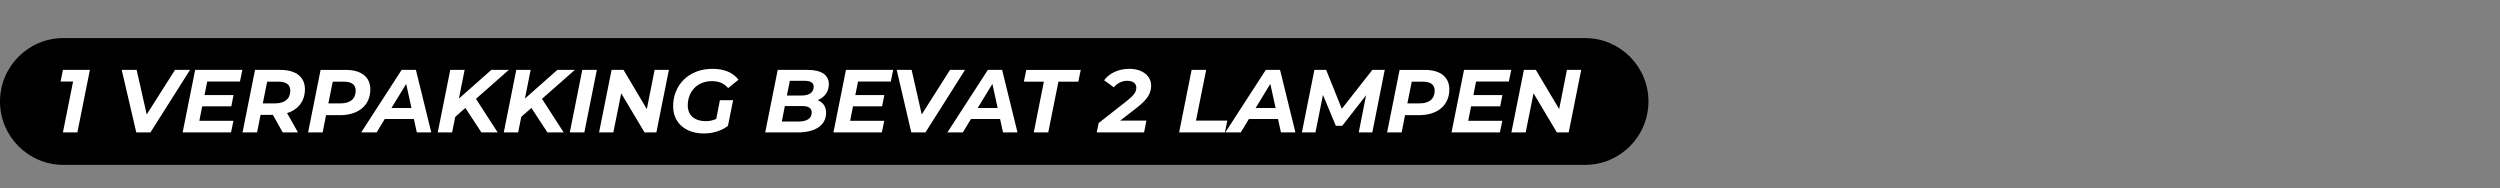
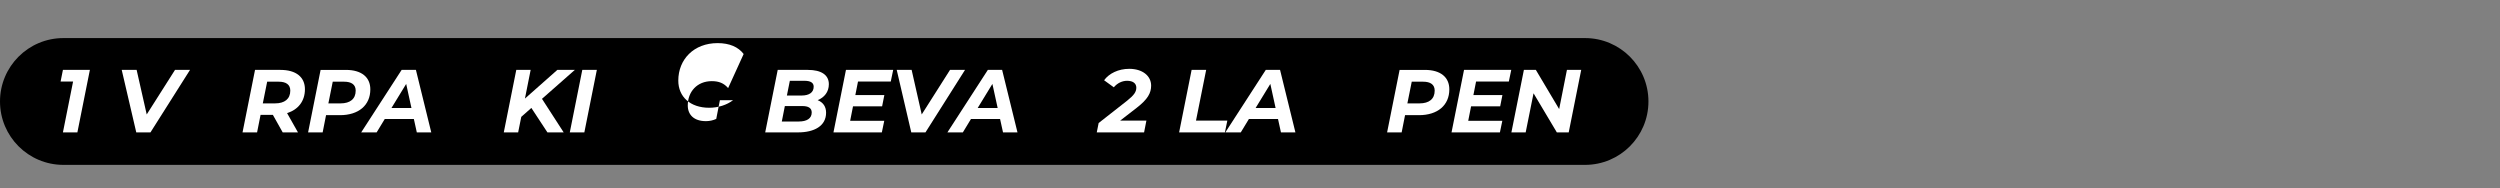
<svg xmlns="http://www.w3.org/2000/svg" viewBox="0 0 522.884 39.411" height="39.411" width="522.884" xml:space="preserve" id="svg2" version="1.1">
  <rect x="0" y="0" width="522.884" height="39.411" fill="#808080" stroke="none" />
  <defs id="defs6">
    <clipPath id="clipPath18" clipPathUnits="userSpaceOnUse">
      <path id="path16" d="M 0,29.558 H 392.163 V 0 H 0 Z" />
    </clipPath>
  </defs>
  <g transform="matrix(1.333,0,0,-1.333,0,39.411)" id="g10">
    <g id="g12">
      <g clip-path="url(#clipPath18)" id="g14">
        <g transform="translate(9.948,3.696)" id="g20">
          <path id="path22" style="fill:#000000;fill-opacity:1;fill-rule:nonzero;stroke:none" d="m 0,0 h 238.752 c 5.494,0 9.948,4.454 9.948,9.947 0,5.494 -4.454,9.948 -9.948,9.948 H 0 c -5.494,0 -9.948,-4.454 -9.948,-9.948 C -9.948,4.454 -5.494,0 0,0" />
        </g>
        <g transform="translate(14.103,18.598)" id="g24">
          <path id="path26" style="fill:#ffffff;fill-opacity:1;fill-rule:nonzero;stroke:none" d="M 0,0 -1.961,-9.805 H -4.23 l 1.596,7.984 H -4.595 L -4.23,0 Z" />
        </g>
        <g transform="translate(29.814,18.598)" id="g28">
          <path id="path30" style="fill:#ffffff;fill-opacity:1;fill-rule:nonzero;stroke:none" d="M 0,0 -6.206,-9.805 H -8.433 L -10.716,0 h 2.34 l 1.582,-6.99 4.44,6.99 z" />
        </g>
        <g transform="translate(32.511,16.777)" id="g32">
-           <path id="path34" style="fill:#ffffff;fill-opacity:1;fill-rule:nonzero;stroke:none" d="m 0,0 -0.42,-2.129 h 4.552 l -0.35,-1.765 h -4.566 l -0.448,-2.27 h 5.35 L 3.74,-7.984 h -7.592 l 1.961,9.805 h 7.41 L 5.141,0 Z" />
-         </g>
+           </g>
        <g transform="translate(45.548,15.348)" id="g36">
          <path id="path38" style="fill:#ffffff;fill-opacity:1;fill-rule:nonzero;stroke:none" d="m 0,0 c 0,0.952 -0.672,1.4 -1.835,1.4 h -1.793 l -0.686,-3.403 h 1.933 C -0.883,-2.003 0,-1.303 0,0 m -0.504,-3.53 1.709,-3.026 h -2.396 l -1.54,2.746 h -1.934 l -0.546,-2.746 h -2.283 l 1.961,9.806 h 3.992 c 2.437,0 3.838,-1.121 3.838,-3.04 0,-1.849 -1.05,-3.194 -2.801,-3.74" />
        </g>
        <g transform="translate(55.809,15.348)" id="g40">
          <path id="path42" style="fill:#ffffff;fill-opacity:1;fill-rule:nonzero;stroke:none" d="M 0,0 C 0,0.952 -0.672,1.4 -1.821,1.4 H -3.6 l -0.686,-3.403 h 1.919 C -0.868,-2.003 0,-1.303 0,0 m 2.297,0.196 c 0,-2.493 -1.835,-4.048 -4.762,-4.048 H -4.65 l -0.533,-2.704 h -2.283 l 1.961,9.806 h 3.964 c 2.452,0 3.838,-1.135 3.838,-3.054" />
        </g>
        <g transform="translate(64.559,12.617)" id="g44">
          <path id="path46" style="fill:#ffffff;fill-opacity:1;fill-rule:nonzero;stroke:none" d="M 0,0 -0.827,3.782 -3.138,0 Z m 0.378,-1.723 h -4.566 l -1.275,-2.101 h -2.423 l 6.345,9.805 H 0.7 L 3.109,-3.824 H 0.84 Z" />
        </g>
        <g transform="translate(74.68,14.059)" id="g48">
-           <path id="path50" style="fill:#ffffff;fill-opacity:1;fill-rule:nonzero;stroke:none" d="m 0,0 3.404,-5.267 h -2.55 l -2.521,3.838 -1.583,-1.4 -0.49,-2.438 h -2.255 l 1.961,9.806 h 2.255 L -2.675,0.042 2.409,4.539 h 2.746 z" />
-         </g>
+           </g>
        <g transform="translate(85.04,14.059)" id="g52">
          <path id="path54" style="fill:#ffffff;fill-opacity:1;fill-rule:nonzero;stroke:none" d="m 0,0 3.404,-5.267 h -2.55 l -2.521,3.838 -1.583,-1.4 -0.49,-2.438 h -2.255 l 1.961,9.806 h 2.255 L -2.675,0.042 2.409,4.539 h 2.746 z" />
        </g>
        <g transform="translate(91.365,18.598)" id="g56">
          <path id="path58" style="fill:#ffffff;fill-opacity:1;fill-rule:nonzero;stroke:none" d="M 0,0 H 2.283 L 0.322,-9.805 h -2.283 z" />
        </g>
        <g transform="translate(104.951,18.598)" id="g60">
-           <path id="path62" style="fill:#ffffff;fill-opacity:1;fill-rule:nonzero;stroke:none" d="M 0,0 -1.961,-9.805 H -3.824 L -7.48,-3.67 -8.713,-9.805 h -2.241 L -8.993,0 h 1.877 L -3.46,-6.149 -2.241,0 Z" />
-         </g>
+           </g>
        <g transform="translate(112.956,13.849)" id="g64">
-           <path id="path66" style="fill:#ffffff;fill-opacity:1;fill-rule:nonzero;stroke:none" d="M 0,0 H 2.073 L 1.261,-4.034 c -0.995,-0.757 -2.34,-1.191 -3.754,-1.191 -2.97,0 -4.847,1.723 -4.847,4.259 0,3.347 2.451,5.883 6.164,5.883 1.877,0 3.249,-0.603 4.09,-1.709 L 1.289,1.891 c -0.659,0.785 -1.471,1.093 -2.563,1.093 -2.298,0 -3.768,-1.653 -3.768,-3.81 0,-1.471 0.98,-2.466 2.843,-2.466 0.574,0 1.107,0.112 1.625,0.351 z" />
+           <path id="path66" style="fill:#ffffff;fill-opacity:1;fill-rule:nonzero;stroke:none" d="M 0,0 H 2.073 c -0.995,-0.757 -2.34,-1.191 -3.754,-1.191 -2.97,0 -4.847,1.723 -4.847,4.259 0,3.347 2.451,5.883 6.164,5.883 1.877,0 3.249,-0.603 4.09,-1.709 L 1.289,1.891 c -0.659,0.785 -1.471,1.093 -2.563,1.093 -2.298,0 -3.768,-1.653 -3.768,-3.81 0,-1.471 0.98,-2.466 2.843,-2.466 0.574,0 1.107,0.112 1.625,0.351 z" />
        </g>
        <g transform="translate(123.93,16.889)" id="g68">
          <path id="path70" style="fill:#ffffff;fill-opacity:1;fill-rule:nonzero;stroke:none" d="m 0,0 -0.462,-2.311 h 2.311 c 1.176,0 1.891,0.476 1.891,1.387 C 3.74,-0.28 3.208,0 2.297,0 Z m 3.432,-4.973 c 0,0.729 -0.575,1.009 -1.471,1.009 h -2.746 l -0.476,-2.423 h 2.676 c 1.246,0 2.017,0.476 2.017,1.414 M 5.687,-5 c 0,-2.102 -1.863,-3.096 -4.413,-3.096 h -5.14 l 1.961,9.805 H 2.83 c 2.114,0 3.291,-0.798 3.291,-2.241 C 6.121,-1.765 5.407,-2.605 4.37,-3.04 5.197,-3.375 5.687,-4.034 5.687,-5" />
        </g>
        <g transform="translate(134.626,16.777)" id="g72">
          <path id="path74" style="fill:#ffffff;fill-opacity:1;fill-rule:nonzero;stroke:none" d="m 0,0 -0.42,-2.129 h 4.552 l -0.35,-1.765 h -4.567 l -0.448,-2.27 H 4.118 L 3.74,-7.984 h -7.592 l 1.961,9.805 h 7.41 L 5.141,0 Z" />
        </g>
        <g transform="translate(151.416,18.598)" id="g76">
          <path id="path78" style="fill:#ffffff;fill-opacity:1;fill-rule:nonzero;stroke:none" d="M 0,0 -6.206,-9.805 H -8.433 L -10.716,0 h 2.34 l 1.582,-6.99 4.44,6.99 z" />
        </g>
        <g transform="translate(156.538,12.617)" id="g80">
          <path id="path82" style="fill:#ffffff;fill-opacity:1;fill-rule:nonzero;stroke:none" d="M 0,0 -0.827,3.782 -3.138,0 Z m 0.378,-1.723 h -4.566 l -1.275,-2.101 h -2.423 l 6.345,9.805 H 0.7 L 3.109,-3.824 H 0.84 Z" />
        </g>
        <g transform="translate(163.788,16.748)" id="g84">
-           <path id="path86" style="fill:#ffffff;fill-opacity:1;fill-rule:nonzero;stroke:none" d="m 0,0 h -3.138 l 0.379,1.849 H 5.785 L 5.407,0 H 2.283 L 0.687,-7.956 h -2.27 z" />
-         </g>
+           </g>
        <g transform="translate(175.758,10.642)" id="g88">
          <path id="path90" style="fill:#ffffff;fill-opacity:1;fill-rule:nonzero;stroke:none" d="M 0,0 H 4.118 L 3.754,-1.849 H -3.67 l 0.294,1.471 4.468,3.502 c 1.107,0.882 1.443,1.4 1.443,2.044 0,0.645 -0.49,1.079 -1.443,1.079 -0.784,0 -1.54,-0.364 -2.087,-1.022 l -1.526,1.107 c 0.784,1.078 2.255,1.793 3.95,1.793 2.073,0 3.431,-1.107 3.431,-2.634 0,-1.163 -0.532,-2.143 -2.255,-3.474 z" />
        </g>
        <g transform="translate(186.97,18.598)" id="g92">
          <path id="path94" style="fill:#ffffff;fill-opacity:1;fill-rule:nonzero;stroke:none" d="M 0,0 H 2.283 L 0.687,-7.956 H 5.603 L 5.225,-9.805 h -7.186 z" />
        </g>
        <g transform="translate(200.147,12.617)" id="g96">
          <path id="path98" style="fill:#ffffff;fill-opacity:1;fill-rule:nonzero;stroke:none" d="M 0,0 -0.827,3.782 -3.138,0 Z m 0.378,-1.723 h -4.566 l -1.275,-2.101 h -2.423 l 6.345,9.805 H 0.7 L 3.109,-3.824 H 0.84 Z" />
        </g>
        <g transform="translate(217.272,18.598)" id="g100">
-           <path id="path102" style="fill:#ffffff;fill-opacity:1;fill-rule:nonzero;stroke:none" d="m 0,0 -1.947,-9.805 h -2.129 l 1.148,5.827 -3.739,-4.791 h -1.009 l -2.017,4.847 -1.177,-5.883 h -2.129 L -11.038,0 h 1.849 L -6.738,-6.107 -1.947,0 Z" />
-         </g>
+           </g>
        <g transform="translate(225.109,15.348)" id="g104">
          <path id="path106" style="fill:#ffffff;fill-opacity:1;fill-rule:nonzero;stroke:none" d="M 0,0 C 0,0.952 -0.672,1.4 -1.821,1.4 H -3.6 l -0.686,-3.403 h 1.919 C -0.868,-2.003 0,-1.303 0,0 m 2.297,0.196 c 0,-2.493 -1.835,-4.048 -4.762,-4.048 H -4.65 l -0.533,-2.704 h -2.283 l 1.961,9.806 h 3.964 c 2.452,0 3.838,-1.135 3.838,-3.054" />
        </g>
        <g transform="translate(231.603,16.777)" id="g108">
          <path id="path110" style="fill:#ffffff;fill-opacity:1;fill-rule:nonzero;stroke:none" d="m 0,0 -0.42,-2.129 h 4.552 l -0.35,-1.765 h -4.566 l -0.448,-2.27 h 5.35 L 3.74,-7.984 h -7.592 l 1.961,9.805 h 7.41 L 5.141,0 Z" />
        </g>
        <g transform="translate(248.099,18.598)" id="g112">
          <path id="path114" style="fill:#ffffff;fill-opacity:1;fill-rule:nonzero;stroke:none" d="M 0,0 -1.961,-9.805 H -3.824 L -7.48,-3.67 -8.713,-9.805 h -2.241 L -8.993,0 h 1.877 L -3.46,-6.149 -2.241,0 Z" />
        </g>
      </g>
    </g>
  </g>
</svg>